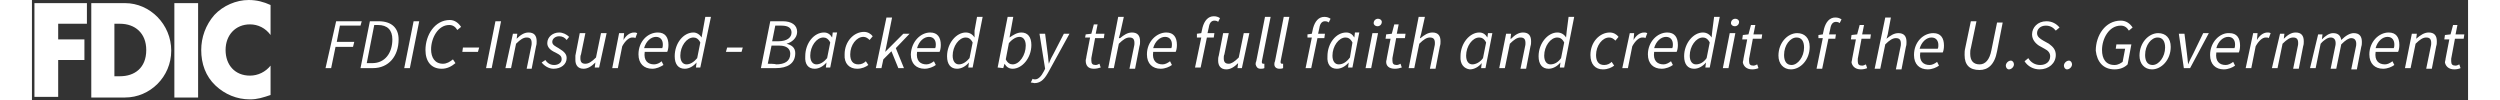
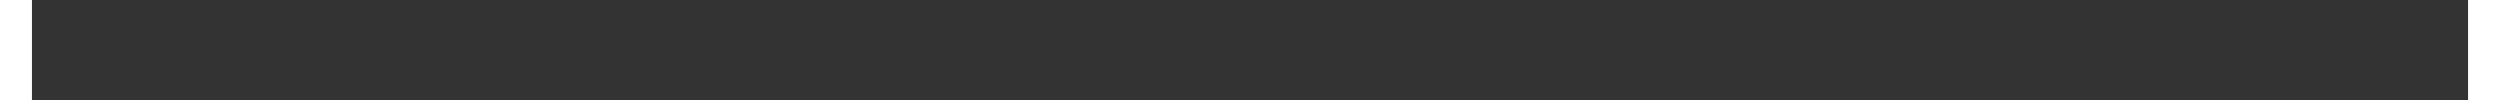
<svg xmlns="http://www.w3.org/2000/svg" width="900px" height="36px" viewBox="0 0 877 36" version="1.1">
  <rect x="0" y="0" width="877" height="36" fill="#333333" stroke="none" />
  <defs>
    <clipPath id="clip1">
      <path d="M 0.898 0.227 L 86 0.227 L 86 36 L 0.898 36 Z M 0.898 0.227 " />
    </clipPath>
    <clipPath id="clip2">
      <path d="M 105 5 L 875.875 5 L 875.875 30 L 105 30 Z M 105 5 " />
    </clipPath>
  </defs>
  <g id="surface1">
    <g clip-path="url(#clip1)" clip-rule="nonzero">
-       <path style=" stroke:none;fill-rule:nonzero;fill:rgb(100%,100%,100%);fill-opacity:1;" d="M 78.48 8.773 C 81.402 8.773 84.102 10.125 85.902 12.602 L 85.902 1.801 C 83.426 0.676 80.953 0 78.031 0 C 73.531 0 68.812 2.023 65.664 5.398 C 62.516 9 60.941 13.5 60.941 18 C 60.941 22.949 62.516 27.449 66.113 30.824 C 69.484 33.977 73.758 35.773 78.48 35.773 C 81.18 35.773 83.203 35.102 85.902 34.199 L 85.902 23.625 C 84.102 25.875 81.402 27.227 78.48 27.227 C 73.082 27.227 69.711 23.398 69.711 18 C 69.711 12.602 73.309 8.773 78.48 8.773 M 51.27 35.102 L 59.816 35.102 L 59.816 1.125 L 51.27 1.125 C 51.27 1.125 51.27 35.102 51.27 35.102 Z M 31.707 27.449 L 29.684 27.449 L 29.684 8.551 L 31.707 8.551 C 37.105 8.551 41.152 11.926 41.152 18 C 41.152 24.523 36.879 27.449 31.707 27.449 M 33.508 1.125 L 21.363 1.125 L 21.363 35.102 L 33.508 35.102 C 42.5 35.102 50.145 27.676 50.145 18.227 C 50.145 8.773 42.5 1.125 33.508 1.125 M 0.898 34.875 L 9.445 34.875 L 9.445 21.602 L 18.891 21.602 L 18.891 14.176 L 9.445 14.176 L 9.445 8.551 L 19.789 8.551 L 19.789 1.125 L 0.898 1.125 Z M 0.898 34.875 " />
-     </g>
+       </g>
    <g clip-path="url(#clip2)" clip-rule="nonzero">
-       <path style=" stroke:none;fill-rule:nonzero;fill:rgb(100%,100%,100%);fill-opacity:1;" d="M 872.055 24.977 C 872.953 24.977 873.852 24.75 874.301 24.523 L 873.852 23.176 C 873.402 23.398 872.953 23.625 872.504 23.625 C 871.379 23.625 870.93 23.176 870.93 22.051 C 870.93 21.824 870.93 21.375 870.93 21.148 L 872.277 13.949 L 875.426 13.949 L 875.652 12.375 L 872.504 12.375 L 873.176 9 L 871.602 9 L 870.703 12.375 L 868.68 12.602 L 868.453 14.176 L 870.254 14.176 L 868.906 21.148 C 868.906 21.602 868.68 22.051 868.68 22.5 C 868.906 23.625 869.805 24.977 872.055 24.977 M 854.289 24.523 L 856.312 24.523 L 858.109 15.75 C 859.684 14.176 860.809 13.5 861.934 13.5 C 863.281 13.5 863.734 14.176 863.734 15.523 C 863.734 15.977 863.734 16.199 863.508 17.102 L 861.934 24.75 L 863.957 24.75 L 865.531 16.648 C 865.758 15.977 865.758 15.523 865.758 14.852 C 865.758 12.824 864.855 11.699 862.832 11.699 C 861.258 11.699 859.91 12.602 858.336 13.949 L 858.559 12.148 L 856.762 12.148 Z M 843.719 17.324 C 844.395 14.852 846.191 13.273 847.992 13.273 C 849.789 13.273 850.465 14.625 850.465 15.977 C 850.465 16.426 850.465 16.875 850.242 17.324 Z M 841.469 19.574 C 841.469 22.949 843.492 24.75 846.418 24.75 C 847.992 24.75 849.566 24.074 850.465 23.398 L 849.789 22.051 C 848.891 22.727 847.992 23.176 847.094 23.176 C 844.844 23.176 843.27 21.824 843.719 18.676 L 851.812 18.676 C 852.039 18.227 852.266 17.324 852.266 16.199 C 852.266 13.5 851.141 11.699 848.441 11.699 C 844.844 11.699 841.469 15.074 841.469 19.574 M 820.109 24.523 L 822.133 24.523 L 823.93 15.75 C 825.281 14.176 826.629 13.5 827.527 13.5 C 828.652 13.5 829.328 14.176 829.328 15.523 C 829.328 15.977 829.328 16.199 829.102 17.102 L 827.527 24.75 L 829.551 24.75 L 831.352 15.977 C 832.926 14.398 834.051 13.727 834.949 13.727 C 836.074 13.727 836.746 14.398 836.746 15.75 C 836.746 16.199 836.746 16.426 836.523 17.324 L 834.949 24.977 L 836.973 24.977 L 838.547 16.875 C 838.773 16.199 838.773 15.75 838.773 15.074 C 838.773 13.051 837.871 11.926 835.848 11.926 C 834.5 11.926 832.926 12.824 831.352 14.398 C 831.125 13.051 830.453 11.926 828.426 11.926 C 827.078 11.926 825.73 12.824 824.379 14.176 L 824.605 12.375 L 823.031 12.375 Z M 806.391 24.523 L 808.414 24.523 L 810.215 15.75 C 811.789 14.176 812.91 13.5 814.035 13.5 C 815.387 13.5 815.836 14.176 815.836 15.523 C 815.836 15.977 815.836 16.199 815.609 17.102 L 814.035 24.75 L 816.059 24.75 L 817.633 16.648 C 817.859 15.977 817.859 15.523 817.859 14.852 C 817.859 12.824 816.961 11.699 814.934 11.699 C 813.359 11.699 812.012 12.602 810.664 13.949 L 810.887 12.148 L 809.312 12.148 Z M 796.945 24.523 L 798.969 24.523 L 800.543 16.648 C 801.668 14.625 803.016 13.5 804.141 13.5 C 804.59 13.5 805.043 13.5 805.266 13.727 L 805.941 11.926 C 805.492 11.699 805.266 11.699 804.816 11.699 C 803.242 11.699 801.895 12.824 800.992 14.398 L 801.219 11.926 L 799.645 11.926 Z M 786.375 17.324 C 787.051 14.852 788.852 13.273 790.648 13.273 C 792.449 13.273 793.121 14.625 793.121 15.977 C 793.121 16.426 793.121 16.875 792.898 17.324 Z M 784.129 19.801 C 784.129 23.176 786.152 24.977 789.074 24.977 C 790.648 24.977 792.223 24.301 793.121 23.625 L 792.449 22.273 C 791.547 22.949 790.648 23.398 789.75 23.398 C 787.5 23.398 785.926 22.051 786.375 18.898 L 794.473 18.898 C 794.695 18.449 794.922 17.551 794.922 16.426 C 794.922 13.727 793.797 11.926 791.098 11.926 C 787.727 11.699 784.129 15.074 784.129 19.801 M 774.684 24.523 L 776.934 24.523 L 783.68 11.926 L 781.656 11.926 L 778.055 19.352 C 777.383 20.699 776.707 21.824 776.258 23.176 C 776.031 22.051 776.031 20.699 775.809 19.352 L 774.91 12.148 L 772.883 12.148 Z M 763.441 23.398 C 761.641 23.398 760.742 22.051 760.742 19.801 C 760.742 16.199 762.988 13.5 765.238 13.5 C 767.039 13.5 767.938 14.852 767.938 17.102 C 767.938 20.477 765.688 23.398 763.441 23.398 M 763.215 24.977 C 766.59 24.977 769.961 21.602 769.961 16.875 C 769.961 13.727 768.16 11.926 765.465 11.926 C 762.09 11.926 758.719 15.301 758.719 20.023 C 758.719 22.949 760.516 24.977 763.215 24.977 M 749.723 24.977 C 751.746 24.977 753.32 24.301 754.445 23.176 L 755.793 15.977 L 750.398 15.977 L 750.172 17.551 L 753.547 17.551 L 752.645 22.273 C 751.973 22.727 751.07 23.398 749.723 23.398 C 746.574 23.398 745.227 21.148 745.227 18 C 745.227 13.949 747.699 9.227 751.973 9.227 C 753.32 9.227 754.219 9.898 754.895 11.023 L 756.242 9.898 C 755.344 8.551 753.996 7.426 751.973 7.426 C 746.348 7.426 742.977 12.824 742.977 18.227 C 743.426 22.273 745.676 24.977 749.723 24.977 M 732.633 24.977 C 733.531 24.977 734.43 24.074 734.43 23.176 C 734.43 22.5 733.98 21.824 733.309 21.824 C 732.406 21.824 731.508 22.727 731.508 23.625 C 731.508 24.301 731.957 24.977 732.633 24.977 M 722.738 24.977 C 726.109 24.977 728.586 22.727 728.586 19.801 C 728.586 18 727.684 16.875 726.109 15.75 L 724.086 14.625 C 722.961 13.949 721.84 13.273 721.84 11.926 C 721.84 10.574 722.961 9.227 724.988 9.227 C 726.562 9.227 727.684 9.898 728.586 11.023 L 729.934 9.898 C 728.809 8.551 727.234 7.648 725.211 7.648 C 722.062 7.648 720.039 9.898 720.039 12.375 C 720.039 14.176 721.164 15.523 722.512 16.426 L 724.535 17.551 C 725.887 18.227 726.562 19.125 726.562 20.25 C 726.562 22.273 724.988 23.398 722.961 23.398 C 721.164 23.398 719.59 22.5 718.691 20.926 L 717.34 22.051 C 718.465 23.852 720.488 24.977 722.738 24.977 M 711.719 24.977 C 712.617 24.977 713.52 24.074 713.52 23.176 C 713.52 22.5 713.07 21.824 712.395 21.824 C 711.496 21.824 710.594 22.727 710.594 23.625 C 710.594 24.301 711.043 24.977 711.719 24.977 M 695.977 17.324 C 695.754 18.227 695.754 18.898 695.754 19.801 C 695.754 23.398 697.551 25.199 701.148 25.199 C 704.074 25.199 706.547 23.398 707.445 18.449 L 709.469 8.102 L 707.445 8.102 L 705.422 18 C 704.75 21.602 703.176 23.176 701.148 23.176 C 698.902 23.176 697.777 21.824 697.777 19.352 C 697.777 18.676 697.777 18 698.004 17.324 L 700.027 7.648 L 698.004 7.648 Z M 679.562 17.551 C 680.238 15.074 682.035 13.5 683.836 13.5 C 685.633 13.5 686.309 14.852 686.309 16.199 C 686.309 16.648 686.309 17.102 686.082 17.551 Z M 677.539 19.801 C 677.539 23.176 679.562 24.977 682.484 24.977 C 684.059 24.977 685.633 24.301 686.535 23.625 L 685.859 22.273 C 684.961 22.949 684.059 23.398 683.16 23.398 C 680.91 23.398 679.336 22.051 679.789 18.898 L 687.883 18.898 C 688.109 18.449 688.332 17.551 688.332 16.426 C 688.332 13.727 687.207 11.926 684.508 11.926 C 680.91 11.926 677.539 15.074 677.539 19.801 M 663.371 24.75 L 665.395 24.75 L 667.195 15.977 C 668.77 14.398 669.895 13.727 671.016 13.727 C 672.367 13.727 672.816 14.398 672.816 15.75 C 672.816 16.199 672.816 16.426 672.59 17.324 L 671.016 24.977 L 673.043 24.977 L 674.617 16.875 C 674.84 16.199 674.84 15.75 674.84 15.074 C 674.84 13.051 673.941 11.926 671.918 11.926 C 670.344 11.926 668.992 12.824 667.645 13.949 L 668.094 12.375 L 669.219 6.301 L 667.195 6.301 Z M 658.426 24.977 C 659.324 24.977 660.223 24.75 660.672 24.523 L 660.223 23.176 C 659.773 23.398 659.324 23.625 658.875 23.625 C 657.75 23.625 657.301 23.176 657.301 22.051 C 657.301 21.824 657.301 21.375 657.301 21.148 L 658.648 13.949 L 661.797 13.949 L 662.023 12.375 L 658.875 12.375 L 659.551 9 L 657.977 9 L 657.074 12.375 L 655.051 12.602 L 654.828 14.176 L 656.625 14.176 L 655.277 21.148 C 655.277 21.602 655.051 22.051 655.051 22.5 C 655.277 23.625 656.176 24.977 658.426 24.977 M 643.133 13.727 L 644.707 13.727 L 642.457 24.75 L 644.484 24.75 L 646.73 13.949 L 649.203 13.949 L 649.43 12.375 L 646.957 12.375 L 647.406 10.352 C 647.629 8.773 648.305 7.875 649.43 7.875 C 650.105 7.875 650.555 8.102 650.777 8.324 L 651.453 6.977 C 650.777 6.523 650.105 6.301 649.203 6.301 C 647.18 6.301 645.832 7.875 645.156 10.352 L 644.707 12.375 L 643.133 12.602 Z M 633.465 23.398 C 631.664 23.398 630.766 22.051 630.766 19.801 C 630.766 16.199 633.016 13.5 635.262 13.5 C 637.062 13.5 637.961 14.852 637.961 17.102 C 637.961 20.477 635.711 23.398 633.465 23.398 M 633.238 24.977 C 636.613 24.977 639.984 21.602 639.984 16.875 C 639.984 13.727 638.188 11.926 635.488 11.926 C 632.113 11.926 628.742 15.301 628.742 20.023 C 628.742 22.949 630.539 24.977 633.238 24.977 M 619.297 24.977 C 620.195 24.977 621.098 24.75 621.547 24.523 L 621.098 23.176 C 620.645 23.398 620.195 23.625 619.746 23.625 C 618.621 23.625 618.172 23.176 618.172 22.051 C 618.172 21.824 618.172 21.375 618.172 21.148 L 619.523 13.949 L 622.672 13.949 L 622.895 12.375 L 619.746 12.375 L 620.422 9 L 618.848 9 L 617.949 12.375 L 615.926 12.602 L 615.699 14.176 L 617.496 14.176 L 616.148 21.148 C 616.148 21.602 615.926 22.051 615.926 22.5 C 616.148 23.625 617.047 24.977 619.297 24.977 M 613 9.449 C 613.898 9.449 614.574 8.773 614.574 7.875 C 614.574 7.199 613.898 6.75 613.227 6.75 C 612.324 6.75 611.652 7.426 611.652 8.324 C 611.652 9 612.324 9.449 613 9.449 M 608.727 24.523 L 610.75 24.523 L 613.227 11.926 L 611.203 11.926 Z M 599.059 23.176 C 597.711 23.176 596.809 22.051 596.809 20.023 C 596.809 16.648 599.059 13.5 601.531 13.5 C 602.43 13.5 603.332 13.949 604.004 15.301 L 602.883 20.926 C 601.758 22.5 600.406 23.176 599.059 23.176 M 604.68 13.5 C 604.004 12.375 602.883 11.699 601.531 11.699 C 598.16 11.699 594.785 15.523 594.785 20.25 C 594.785 23.176 596.137 24.75 598.383 24.75 C 599.957 24.75 601.531 23.852 602.656 22.5 L 602.43 24.301 L 604.004 24.301 L 607.605 6.074 L 605.578 6.074 L 604.906 11.25 Z M 583.992 17.324 C 584.668 14.852 586.465 13.273 588.266 13.273 C 590.062 13.273 590.738 14.625 590.738 15.977 C 590.738 16.426 590.738 16.875 590.512 17.324 Z M 581.742 19.574 C 581.742 22.949 583.766 24.75 586.691 24.75 C 588.266 24.75 589.84 24.074 590.738 23.398 L 590.062 22.051 C 589.164 22.727 588.266 23.176 587.363 23.176 C 585.117 23.176 583.543 21.824 583.992 18.676 L 592.086 18.676 C 592.312 18.227 592.539 17.324 592.539 16.199 C 592.539 13.5 591.414 11.699 588.715 11.699 C 585.117 11.699 581.742 15.074 581.742 19.574 M 572.523 24.523 L 574.547 24.523 L 576.121 16.648 C 577.246 14.625 578.594 13.5 579.719 13.5 C 580.168 13.5 580.617 13.5 580.844 13.727 L 581.52 11.926 C 581.07 11.699 580.844 11.699 580.395 11.699 C 578.82 11.699 577.473 12.824 576.57 14.398 L 576.797 11.926 L 575.223 11.926 Z M 565.551 24.977 C 567.352 24.977 568.699 24.301 569.602 23.625 L 568.699 22.273 C 568.027 22.949 567.125 23.398 566.004 23.398 C 563.977 23.398 563.078 22.051 563.078 19.801 C 563.078 16.426 565.328 13.5 567.801 13.5 C 568.699 13.5 569.375 13.949 570.051 14.625 L 571.176 13.273 C 570.5 12.375 569.375 11.699 568.027 11.699 C 564.43 11.699 561.055 15.074 561.055 19.801 C 561.055 23.176 562.855 24.977 565.551 24.977 M 546.664 23.176 C 545.312 23.176 544.414 22.051 544.414 20.023 C 544.414 16.648 546.664 13.5 549.137 13.5 C 550.035 13.5 550.938 13.949 551.609 15.301 L 550.484 20.926 C 549.363 22.5 548.012 23.176 546.664 23.176 M 552.285 13.5 C 551.609 12.375 550.484 11.699 549.137 11.699 C 545.766 11.699 542.391 15.523 542.391 20.25 C 542.391 23.176 543.738 24.75 545.988 24.75 C 547.562 24.75 549.137 23.852 550.262 22.5 L 550.035 24.301 L 551.609 24.301 L 555.207 6.074 L 553.184 6.074 L 552.512 11.25 Z M 528.223 24.523 L 530.246 24.523 L 532.047 15.75 C 533.621 14.176 534.746 13.5 535.871 13.5 C 537.219 13.5 537.668 14.176 537.668 15.523 C 537.668 15.977 537.668 16.199 537.445 17.102 L 535.871 24.75 L 537.895 24.75 L 539.469 16.648 C 539.691 15.977 539.691 15.523 539.691 14.852 C 539.691 12.824 538.793 11.699 536.77 11.699 C 535.195 11.699 533.844 12.602 532.496 13.949 L 532.273 13.949 L 532.496 12.148 L 530.699 12.148 Z M 518.555 23.176 C 517.207 23.176 516.305 22.051 516.305 20.023 C 516.305 16.648 518.555 13.5 521.027 13.5 C 521.926 13.5 522.828 13.949 523.5 15.301 L 522.379 20.926 C 521.254 22.5 519.68 23.176 518.555 23.176 M 517.656 24.977 C 519.23 24.977 520.805 24.074 521.926 22.727 L 521.703 24.523 L 523.277 24.523 L 525.75 11.926 L 524.176 11.926 L 523.953 13.5 C 523.277 12.375 522.379 11.699 521.027 11.699 C 517.656 11.699 514.281 15.523 514.281 20.25 C 514.059 23.176 515.633 24.75 517.656 24.977 M 495.617 24.523 L 497.641 24.523 L 499.441 15.75 C 501.016 14.176 502.141 13.5 503.262 13.5 C 504.613 13.5 505.062 14.176 505.062 15.523 C 505.062 15.977 505.062 16.199 504.836 17.102 L 503.262 24.75 L 505.285 24.75 L 506.859 16.648 C 507.086 15.977 507.086 15.523 507.086 14.852 C 507.086 12.824 506.188 11.699 504.164 11.699 C 502.59 11.699 501.238 12.602 499.891 13.727 L 499.664 13.727 L 500.113 12.148 L 501.465 6.074 L 499.215 6.074 Z M 490.672 24.75 C 491.57 24.75 492.469 24.523 493.145 24.301 L 492.695 22.949 C 492.246 23.176 491.793 23.398 491.344 23.398 C 490.219 23.398 489.77 22.949 489.77 21.824 C 489.77 21.602 489.77 21.148 489.77 20.926 L 491.121 13.727 L 494.27 13.727 L 494.492 12.148 L 491.344 12.148 L 492.02 8.773 L 490.445 8.773 L 489.547 12.148 L 487.523 12.375 L 487.297 13.949 L 489.098 13.949 L 487.746 20.926 C 487.746 21.375 487.523 21.824 487.523 22.273 C 487.523 23.625 488.422 24.75 490.672 24.75 M 484.375 9.449 C 485.273 9.449 485.949 8.773 485.949 7.875 C 485.949 7.199 485.273 6.75 484.598 6.75 C 483.699 6.75 483.023 7.426 483.023 8.324 C 483.023 9 483.699 9.449 484.375 9.449 M 480.102 24.523 L 482.125 24.523 L 484.598 11.926 L 482.574 11.926 Z M 470.434 23.176 C 469.082 23.176 468.184 22.051 468.184 20.023 C 468.184 16.648 470.434 13.5 472.906 13.5 C 473.805 13.5 474.703 13.949 475.379 15.301 L 474.48 20.699 C 473.129 22.5 471.781 23.176 470.434 23.176 M 469.758 24.75 C 471.332 24.75 472.906 23.852 474.031 22.5 L 473.805 24.301 L 475.379 24.301 L 477.852 11.699 L 476.277 11.699 L 476.055 13.5 C 475.379 12.375 474.48 11.699 473.129 11.699 C 469.531 11.699 466.383 15.523 466.383 20.25 C 466.16 23.176 467.508 24.75 469.758 24.75 M 459.188 13.5 L 460.762 13.5 L 458.512 24.523 L 460.539 24.523 L 462.785 13.727 L 465.258 13.727 L 465.484 12.148 L 463.012 12.148 L 463.461 10.125 C 463.688 8.551 464.359 7.648 465.484 7.648 C 466.16 7.648 466.609 7.875 466.832 8.102 L 467.508 6.75 C 466.832 6.301 466.16 6.074 465.258 6.074 C 463.234 6.074 461.887 7.648 461.211 10.125 L 460.762 12.148 L 459.188 12.375 Z M 449.07 24.75 C 449.52 24.75 449.969 24.75 450.418 24.523 L 450.418 22.949 C 450.191 22.949 450.191 22.949 449.969 22.949 C 449.742 22.949 449.52 22.727 449.52 22.5 C 449.52 22.5 449.52 22.273 449.52 22.051 L 452.668 6.074 L 450.645 6.074 L 447.496 22.051 C 447.27 22.5 447.27 22.949 447.27 23.176 C 447.27 24.074 447.945 24.75 449.07 24.75 M 442.324 24.75 C 442.773 24.75 443.223 24.75 443.672 24.523 L 443.672 22.949 C 443.445 22.949 443.445 22.949 443.223 22.949 C 442.996 22.949 442.773 22.727 442.773 22.5 C 442.773 22.5 442.773 22.273 442.773 22.051 L 445.922 6.074 L 443.898 6.074 L 440.75 22.051 C 440.523 22.5 440.523 22.949 440.523 23.176 C 440.75 24.074 441.199 24.75 442.324 24.75 M 438.273 11.926 L 436.25 11.926 L 434.453 20.699 C 432.879 22.273 431.754 22.949 430.855 22.949 C 429.504 22.949 429.055 22.273 429.055 20.926 C 429.055 20.477 429.055 20.023 429.281 19.574 L 430.855 11.926 L 428.832 11.926 L 427.258 20.023 C 427.031 20.699 427.031 21.148 427.031 21.824 C 427.031 23.625 427.93 24.977 429.953 24.977 C 431.527 24.977 432.879 24.074 434.227 22.727 L 434.004 24.523 L 435.578 24.523 Z M 419.387 13.5 L 420.961 13.5 L 418.711 24.301 L 420.734 24.301 L 422.984 13.5 L 425.457 13.5 L 425.684 11.926 L 423.207 11.926 L 423.66 9.898 C 423.883 8.324 424.559 7.426 425.684 7.426 C 426.355 7.426 426.809 7.648 427.031 7.875 L 427.707 6.523 C 427.031 6.074 426.355 5.852 425.457 5.852 C 423.434 5.852 422.086 7.426 421.41 9.898 L 420.961 11.926 L 419.387 12.148 Z M 403.645 17.324 C 404.32 14.852 406.117 13.273 407.918 13.273 C 409.715 13.273 410.391 14.625 410.391 15.977 C 410.391 16.426 410.391 16.875 410.168 17.324 Z M 401.395 19.574 C 401.395 22.949 403.422 24.75 406.344 24.75 C 407.918 24.75 409.492 24.074 410.391 23.398 L 409.715 22.051 C 408.816 22.727 407.918 23.176 407.02 23.176 C 404.77 23.176 403.195 21.824 403.645 18.676 L 411.742 18.676 C 411.965 18.227 412.191 17.324 412.191 16.199 C 412.191 13.5 411.066 11.699 408.367 11.699 C 404.992 11.699 401.395 14.852 401.395 19.574 M 387.453 24.523 L 389.477 24.523 L 391.277 15.75 C 392.852 14.176 393.977 13.5 395.102 13.5 C 396.449 13.5 396.898 14.176 396.898 15.523 C 396.898 15.977 396.898 16.199 396.676 17.102 L 395.102 24.75 L 397.125 24.75 L 398.699 16.648 C 398.922 15.977 398.922 15.523 398.922 14.852 C 398.922 12.824 398.023 11.699 396 11.699 C 394.426 11.699 393.074 12.602 391.727 13.727 L 391.277 13.727 L 391.727 12.148 L 393.074 6.074 L 391.051 6.074 Z M 382.281 24.75 C 383.18 24.75 384.082 24.523 384.754 24.301 L 384.305 22.949 C 383.855 23.176 383.406 23.398 382.957 23.398 C 381.832 23.398 381.383 22.949 381.383 21.824 C 381.383 21.602 381.383 21.148 381.383 20.926 L 382.73 13.727 L 385.879 13.727 L 386.105 12.148 L 382.957 12.148 L 383.633 8.773 L 382.281 8.773 L 381.383 12.148 L 379.359 12.375 L 379.133 13.5 L 380.934 13.5 L 379.582 20.477 C 379.582 20.926 379.359 21.375 379.359 21.824 C 379.359 23.625 380.258 24.75 382.281 24.75 M 360.918 29.926 C 363.395 29.926 364.742 28.125 366.09 25.648 L 373.512 12.148 L 371.488 12.148 L 367.891 19.125 C 367.215 20.25 366.543 21.602 366.09 22.949 C 365.867 21.824 365.867 20.477 365.641 19.125 L 364.742 12.148 L 362.719 12.148 L 364.742 24.75 L 364.293 25.648 C 363.395 27.449 362.27 28.574 361.145 28.574 C 360.918 28.574 360.469 28.574 360.246 28.352 L 359.57 29.699 C 360.02 29.699 360.695 29.926 360.918 29.926 M 355.523 13.273 C 356.871 13.273 357.77 14.398 357.77 16.426 C 357.77 19.801 355.523 23.176 353.047 23.176 C 352.148 23.176 351.25 22.727 350.574 21.375 L 351.699 15.523 C 353.047 13.949 354.398 13.273 355.523 13.273 M 349.676 24.523 L 350.125 22.949 C 350.801 24.074 351.699 24.75 353.047 24.75 C 356.422 24.75 359.793 20.926 359.793 16.199 C 359.793 13.273 358.445 11.699 356.195 11.699 C 354.621 11.699 353.273 12.602 351.926 13.5 L 352.375 11.023 L 353.273 6.074 L 351.25 6.074 L 347.652 24.301 Z M 333.711 23.176 C 332.359 23.176 331.461 22.051 331.461 20.023 C 331.461 16.648 333.711 13.5 336.184 13.5 C 337.082 13.5 337.98 13.949 338.656 15.301 L 337.531 20.926 C 336.41 22.273 335.059 23.176 333.711 23.176 M 339.332 13.5 C 338.656 12.375 337.531 11.699 336.184 11.699 C 332.809 11.699 329.438 15.523 329.438 20.25 C 329.438 23.176 330.785 24.75 333.035 24.75 C 334.609 24.75 336.184 23.852 337.309 22.5 L 337.082 24.301 L 338.656 24.301 L 342.254 6.074 L 340.23 6.074 L 339.332 11.023 Z M 318.645 17.324 C 319.316 14.852 321.117 13.273 322.914 13.273 C 324.715 13.273 325.391 14.625 325.391 15.977 C 325.391 16.426 325.391 16.875 325.164 17.324 Z M 316.395 19.574 C 316.395 22.949 318.418 24.75 321.34 24.75 C 322.914 24.75 324.488 24.074 325.391 23.398 L 324.715 22.051 C 323.816 22.727 322.914 23.176 322.016 23.176 C 319.77 23.176 318.195 21.824 318.645 18.676 L 326.738 18.676 C 326.965 18.227 327.188 17.324 327.188 16.199 C 327.188 13.5 326.062 11.699 323.367 11.699 C 319.992 11.699 316.621 14.852 316.395 19.574 M 303.801 24.523 L 305.824 24.523 L 306.5 21.375 L 309.422 18.449 L 311.898 24.523 L 313.922 24.523 L 310.996 17.324 L 315.945 12.148 L 313.695 12.148 L 307.176 18.676 L 309.648 6.301 L 307.625 6.301 Z M 297.055 24.75 C 298.855 24.75 300.203 24.074 301.102 23.398 L 300.203 22.051 C 299.527 22.727 298.629 23.176 297.504 23.176 C 295.48 23.176 294.582 21.824 294.582 19.574 C 294.582 16.199 296.832 13.273 299.305 13.273 C 300.203 13.273 300.879 13.727 301.555 14.398 L 302.676 13.051 C 302.004 12.148 300.879 11.477 299.527 11.477 C 295.93 11.477 292.559 14.852 292.559 19.574 C 292.332 22.949 294.355 24.75 297.055 24.75 M 282.438 23.176 C 281.09 23.176 280.191 22.051 280.191 20.023 C 280.191 16.648 282.438 13.5 284.914 13.5 C 285.812 13.5 286.711 13.949 287.387 15.301 L 286.262 20.926 C 285.137 22.273 283.789 23.176 282.438 23.176 M 281.766 24.75 C 283.34 24.75 284.914 23.852 286.035 22.5 L 285.812 24.301 L 287.387 24.301 L 289.859 11.699 L 288.285 11.699 L 288.062 13.5 C 287.387 12.375 286.488 11.699 285.137 11.699 C 281.539 11.699 278.391 15.523 278.391 20.25 C 278.168 23.176 279.516 24.75 281.766 24.75 M 264.898 22.949 L 266.25 16.426 L 269.172 16.426 C 271.645 16.426 272.996 17.551 272.996 19.352 C 272.996 22.051 270.969 23.176 267.824 23.176 C 267.824 22.949 264.898 22.949 264.898 22.949 Z M 266.473 14.852 L 267.598 9.227 L 269.848 9.227 C 272.32 9.227 273.445 10.125 273.445 11.699 C 273.445 13.5 271.871 14.852 268.723 14.852 C 268.945 14.852 266.473 14.852 266.473 14.852 Z M 262.426 24.523 L 267.824 24.523 C 271.871 24.523 274.793 22.949 274.793 19.125 C 274.793 17.102 273.445 16.199 271.645 15.75 C 273.445 15.301 275.469 13.727 275.469 11.477 C 275.469 9 273.445 7.648 270.297 7.648 L 265.797 7.648 C 265.797 7.648 262.426 24.523 262.426 24.523 Z M 249.832 18.676 L 255.453 18.676 L 255.902 17.102 L 250.281 17.102 Z M 235.664 23.176 C 234.316 23.176 233.418 22.051 233.418 20.023 C 233.418 16.648 235.664 13.5 238.141 13.5 C 239.039 13.5 239.938 13.949 240.613 15.301 L 239.488 20.926 C 238.363 22.273 237.016 23.176 235.664 23.176 M 241.062 13.5 C 240.387 12.375 239.262 11.699 238.141 11.699 C 234.543 11.699 231.395 15.523 231.395 20.25 C 231.395 23.176 232.742 24.75 234.992 24.75 C 236.566 24.75 238.141 23.852 239.262 22.5 L 239.039 24.301 L 240.613 24.301 L 244.438 6.074 L 242.41 6.074 L 241.512 11.023 C 241.512 11.023 241.062 13.5 241.062 13.5 Z M 220.375 17.324 C 221.051 14.852 222.848 13.273 224.648 13.273 C 226.445 13.273 227.121 14.625 227.121 15.977 C 227.121 16.426 227.121 16.875 226.895 17.324 C 227.121 17.324 220.375 17.324 220.375 17.324 Z M 218.352 19.574 C 218.352 22.949 220.375 24.75 223.297 24.75 C 224.871 24.75 226.223 24.074 227.344 23.398 L 226.672 22.051 C 225.996 22.727 224.871 23.176 223.973 23.176 C 221.723 23.176 220.148 21.824 220.598 18.676 L 228.695 18.676 C 228.918 18.227 229.145 17.324 229.145 16.199 C 229.145 13.5 228.02 11.699 225.32 11.699 C 221.723 11.699 218.352 14.852 218.352 19.574 M 208.906 24.523 L 210.93 24.523 L 212.504 16.648 C 213.629 14.625 214.977 13.5 216.102 13.5 C 216.551 13.5 217 13.5 217.227 13.727 L 217.902 11.926 C 217.449 11.699 217.227 11.699 216.777 11.699 C 215.203 11.699 213.852 12.824 212.953 14.398 L 213.18 11.926 L 211.379 11.926 Z M 206.883 11.926 L 204.859 11.926 L 203.059 20.699 C 201.484 22.273 200.359 22.949 199.238 22.949 C 197.887 22.949 197.438 22.273 197.438 20.926 C 197.438 20.477 197.438 20.023 197.664 19.574 L 199.238 11.926 L 197.211 11.926 L 195.637 20.023 C 195.637 20.699 195.637 21.148 195.637 21.602 C 195.637 23.398 196.539 24.75 198.562 24.75 C 200.137 24.75 201.484 23.852 202.836 22.5 L 202.609 24.301 L 204.184 24.301 Z M 187.77 24.75 C 190.465 24.75 192.492 23.176 192.492 20.926 C 192.492 19.574 191.816 18.676 189.566 17.324 C 188.441 16.648 187.316 16.199 187.316 15.074 C 187.316 13.949 188.441 13.051 189.793 13.051 C 190.918 13.051 191.816 13.5 192.492 14.398 L 193.391 13.273 C 192.492 12.375 191.141 11.699 189.793 11.699 C 187.543 11.699 185.52 13.273 185.52 15.523 C 185.52 16.875 186.418 18 188.441 18.898 C 190.242 19.801 190.691 20.25 190.691 21.375 C 190.691 22.5 189.566 23.398 187.992 23.398 C 186.645 23.398 185.52 22.727 184.844 21.602 L 183.496 22.5 C 184.395 23.625 185.969 24.75 187.77 24.75 M 170.453 24.523 L 172.477 24.523 L 174.277 15.75 C 175.852 14.176 176.973 13.5 178.098 13.5 C 179.449 13.5 179.898 14.176 179.898 15.523 C 179.898 15.977 179.898 16.199 179.672 17.102 L 178.098 24.75 L 179.898 24.75 L 181.473 16.648 C 181.695 15.977 181.695 15.523 181.695 14.852 C 181.695 12.824 180.797 11.699 178.773 11.699 C 177.199 11.699 175.852 12.602 174.5 13.949 L 174.727 12.148 L 173.152 12.148 Z M 163.48 24.523 L 165.504 24.523 L 168.879 7.648 L 166.855 7.648 Z M 154.938 18.676 L 160.559 18.676 L 161.008 17.102 L 155.16 17.102 Z M 147.516 24.75 C 149.539 24.75 151.113 23.852 152.465 22.727 L 151.562 21.375 C 150.438 22.273 149.316 22.949 147.965 22.949 C 145.043 22.949 143.691 20.699 143.691 17.773 C 143.691 13.727 146.168 9 150.215 9 C 151.562 9 152.465 9.676 153.137 10.801 L 154.488 9.676 C 153.586 8.324 152.238 7.199 150.438 7.199 C 145.043 7.199 141.668 12.602 141.668 18 C 141.668 22.051 143.691 24.75 147.516 24.75 M 134.023 24.523 L 136.047 24.523 L 139.422 7.648 L 137.398 7.648 Z M 120.531 22.727 L 123.23 9 L 124.578 9 C 127.953 9 129.75 10.801 129.75 14.176 C 129.75 19.125 127.051 22.727 122.555 22.727 Z M 118.281 24.523 L 122.781 24.523 C 128.402 24.523 132 20.25 132 14.176 C 132 10.125 129.527 7.648 124.805 7.648 L 121.656 7.648 Z M 105.691 24.523 L 107.715 24.523 L 109.289 16.875 L 115.586 16.875 L 116.035 15.074 L 109.738 15.074 L 110.863 9.227 L 118.281 9.227 L 118.73 7.648 L 109.512 7.648 Z M 105.691 24.523 " />
-     </g>
+       </g>
  </g>
</svg>